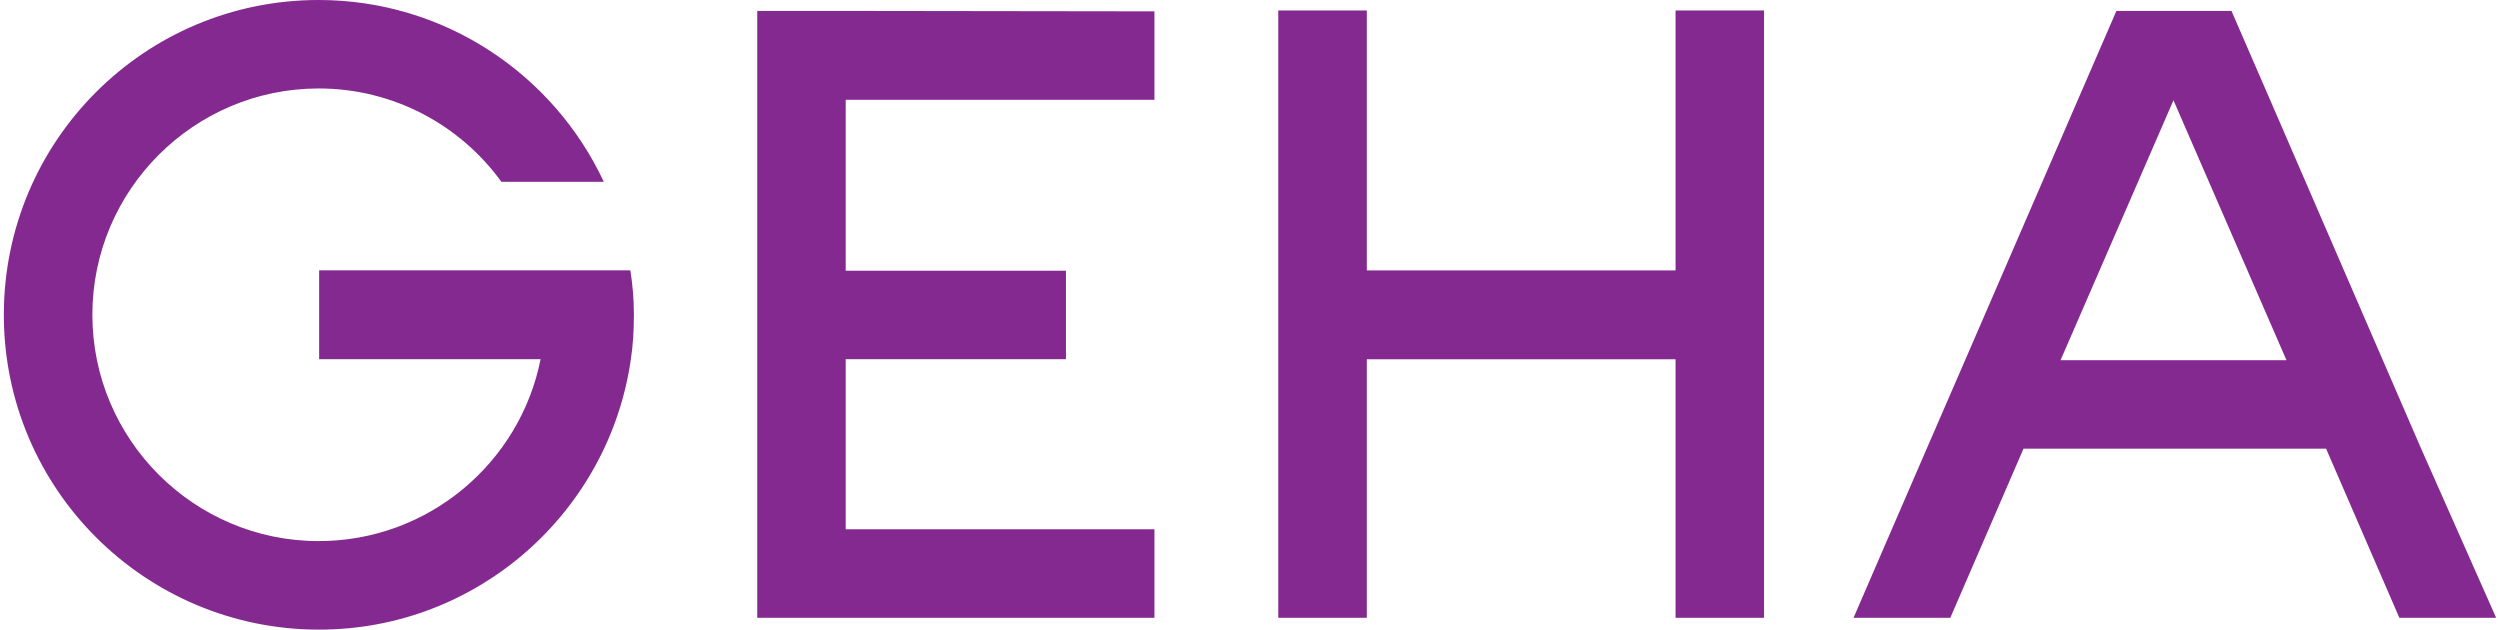
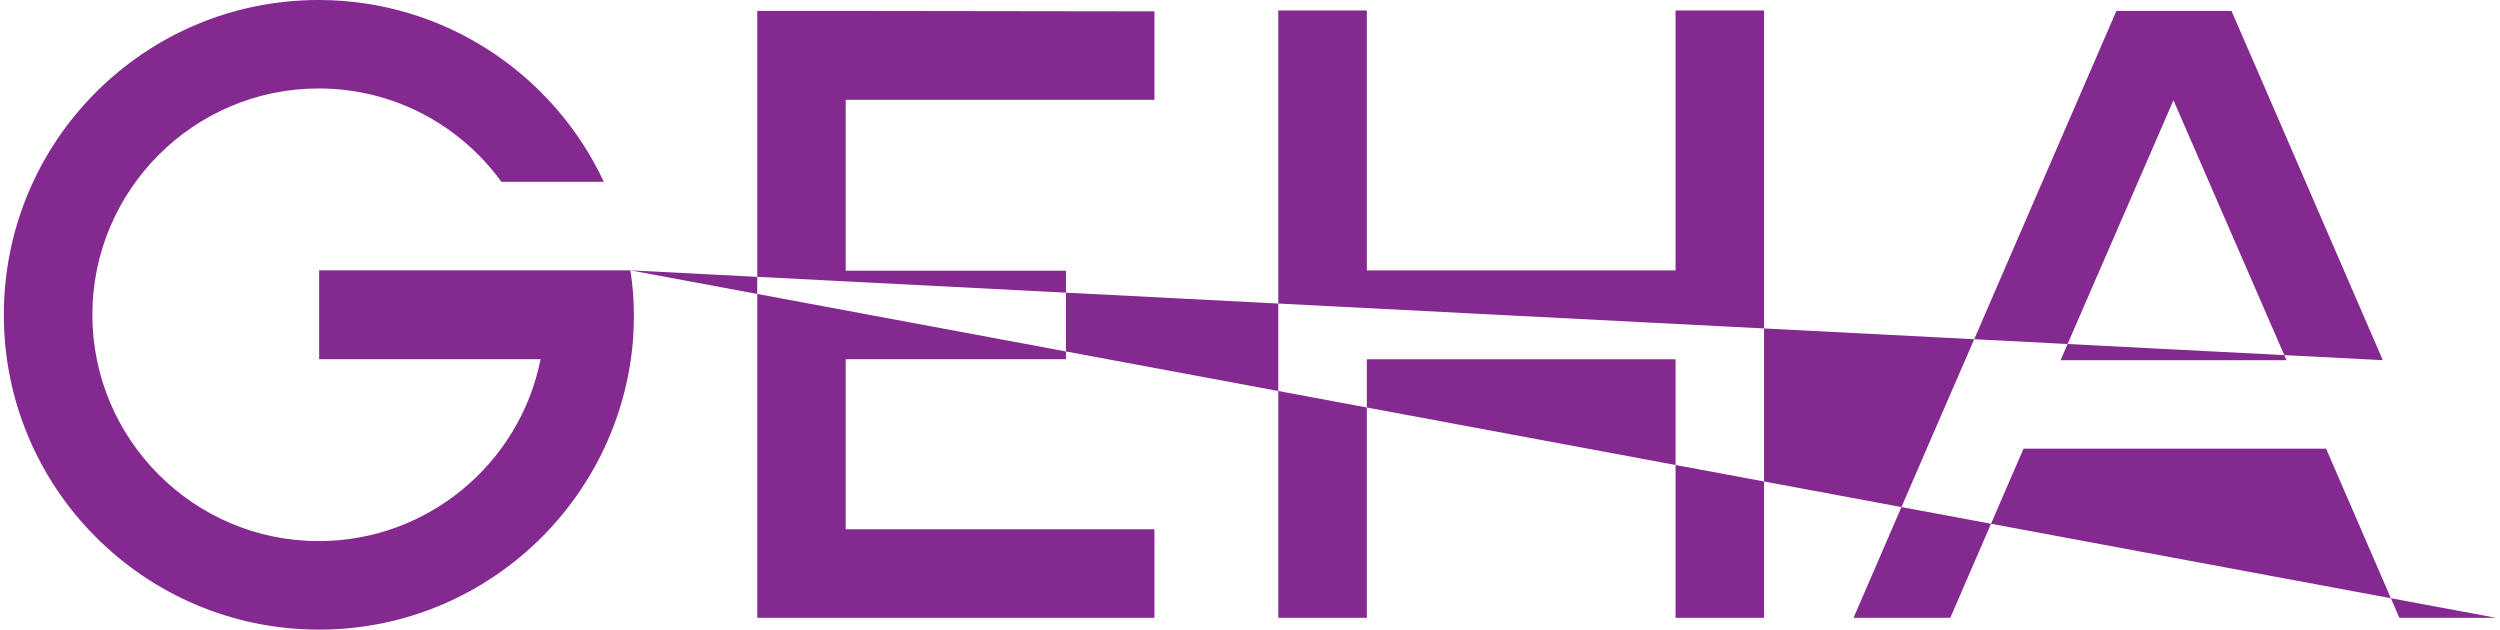
<svg xmlns="http://www.w3.org/2000/svg" width="135px" height="34px" viewBox="0 0 135 34" version="1.1">
  <g id="surface1">
-     <path style=" stroke:none;fill-rule:nonzero;fill:rgb(51.765%,16.078%,56.471%);fill-opacity:1;" d="M 45.672 0.59 L 40.891 0.59 L 40.891 33.363 L 62.34 33.363 L 62.34 28.582 L 45.668 28.582 L 45.668 19.398 L 57.562 19.398 L 57.562 14.621 L 45.668 14.621 L 45.668 5.391 L 62.34 5.391 L 62.34 0.613 L 45.668 0.59 Z M 95.258 0.566 L 90.48 0.566 L 90.48 14.602 L 73.809 14.602 L 73.809 0.566 L 69.027 0.566 L 69.027 33.363 L 73.809 33.363 L 73.809 19.402 L 90.48 19.402 L 90.48 33.363 L 95.258 33.363 Z M 34.043 14.598 L 17.234 14.598 L 17.234 19.398 L 29.191 19.398 C 28.086 24.98 23.141 29.219 17.207 29.219 C 10.473 29.219 4.988 23.73 4.988 16.996 C 4.988 10.262 10.473 4.777 17.207 4.777 C 21.258 4.777 24.859 6.758 27.074 9.816 L 32.605 9.816 C 29.898 4.023 24.012 0 17.207 0 C 7.812 0 0.207 7.605 0.207 17 C 0.207 26.395 7.836 34 17.23 34 C 25.801 34 32.887 27.641 34.066 19.402 C 34.184 18.625 34.23 17.848 34.23 17.047 L 34.23 16.953 C 34.23 16.152 34.16 15.375 34.039 14.598 M 130.742 24.227 L 128.672 19.449 L 122.574 5.367 L 120.5 0.59 L 114.285 0.59 L 112.215 5.367 L 106.117 19.449 L 104.043 24.227 L 100.09 33.363 L 105.316 33.363 L 109.27 24.227 L 125.609 24.227 L 129.566 33.363 L 134.793 33.363 Z M 111.27 19.449 L 117.367 5.414 L 123.469 19.449 Z M 111.27 19.449 " />
+     <path style=" stroke:none;fill-rule:nonzero;fill:rgb(51.765%,16.078%,56.471%);fill-opacity:1;" d="M 45.672 0.59 L 40.891 0.59 L 40.891 33.363 L 62.34 33.363 L 62.34 28.582 L 45.668 28.582 L 45.668 19.398 L 57.562 19.398 L 57.562 14.621 L 45.668 14.621 L 45.668 5.391 L 62.34 5.391 L 62.34 0.613 L 45.668 0.59 Z M 95.258 0.566 L 90.48 0.566 L 90.48 14.602 L 73.809 14.602 L 73.809 0.566 L 69.027 0.566 L 69.027 33.363 L 73.809 33.363 L 73.809 19.402 L 90.48 19.402 L 90.48 33.363 L 95.258 33.363 Z M 34.043 14.598 L 17.234 14.598 L 17.234 19.398 L 29.191 19.398 C 28.086 24.98 23.141 29.219 17.207 29.219 C 10.473 29.219 4.988 23.73 4.988 16.996 C 4.988 10.262 10.473 4.777 17.207 4.777 C 21.258 4.777 24.859 6.758 27.074 9.816 L 32.605 9.816 C 29.898 4.023 24.012 0 17.207 0 C 7.812 0 0.207 7.605 0.207 17 C 0.207 26.395 7.836 34 17.23 34 C 25.801 34 32.887 27.641 34.066 19.402 C 34.184 18.625 34.23 17.848 34.23 17.047 L 34.23 16.953 C 34.23 16.152 34.16 15.375 34.039 14.598 L 128.672 19.449 L 122.574 5.367 L 120.5 0.59 L 114.285 0.59 L 112.215 5.367 L 106.117 19.449 L 104.043 24.227 L 100.09 33.363 L 105.316 33.363 L 109.27 24.227 L 125.609 24.227 L 129.566 33.363 L 134.793 33.363 Z M 111.27 19.449 L 117.367 5.414 L 123.469 19.449 Z M 111.27 19.449 " />
  </g>
</svg>